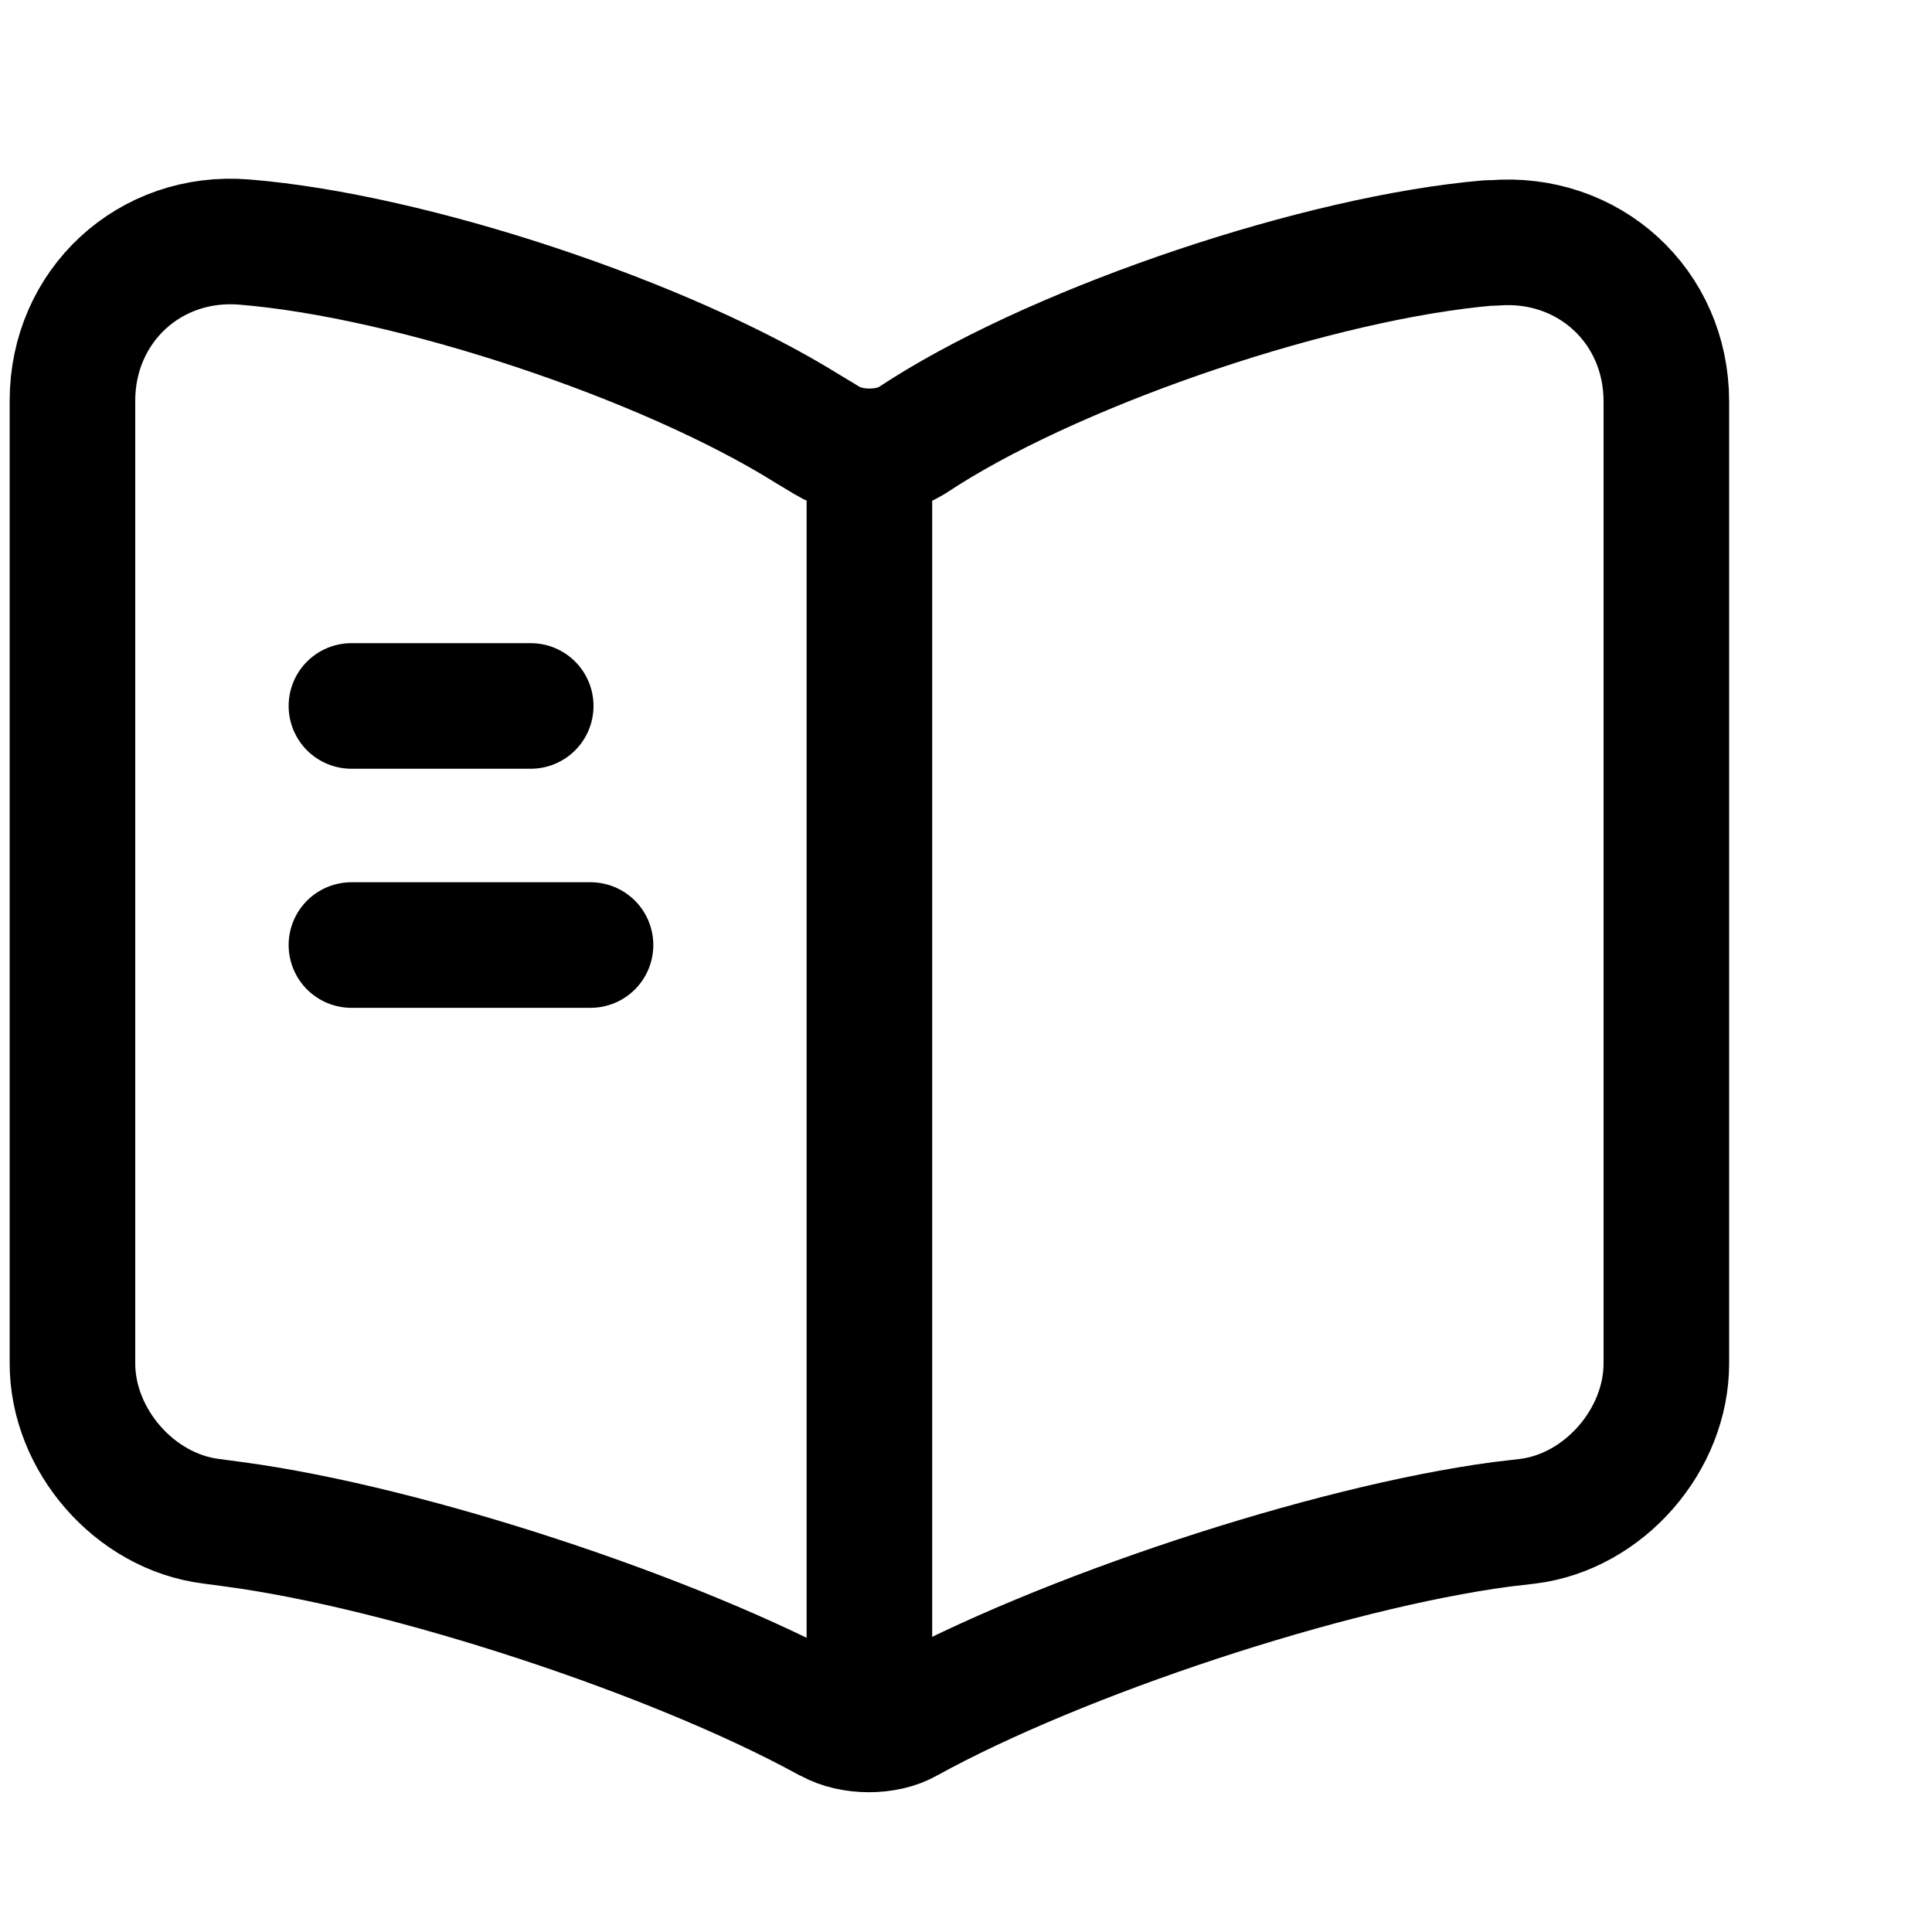
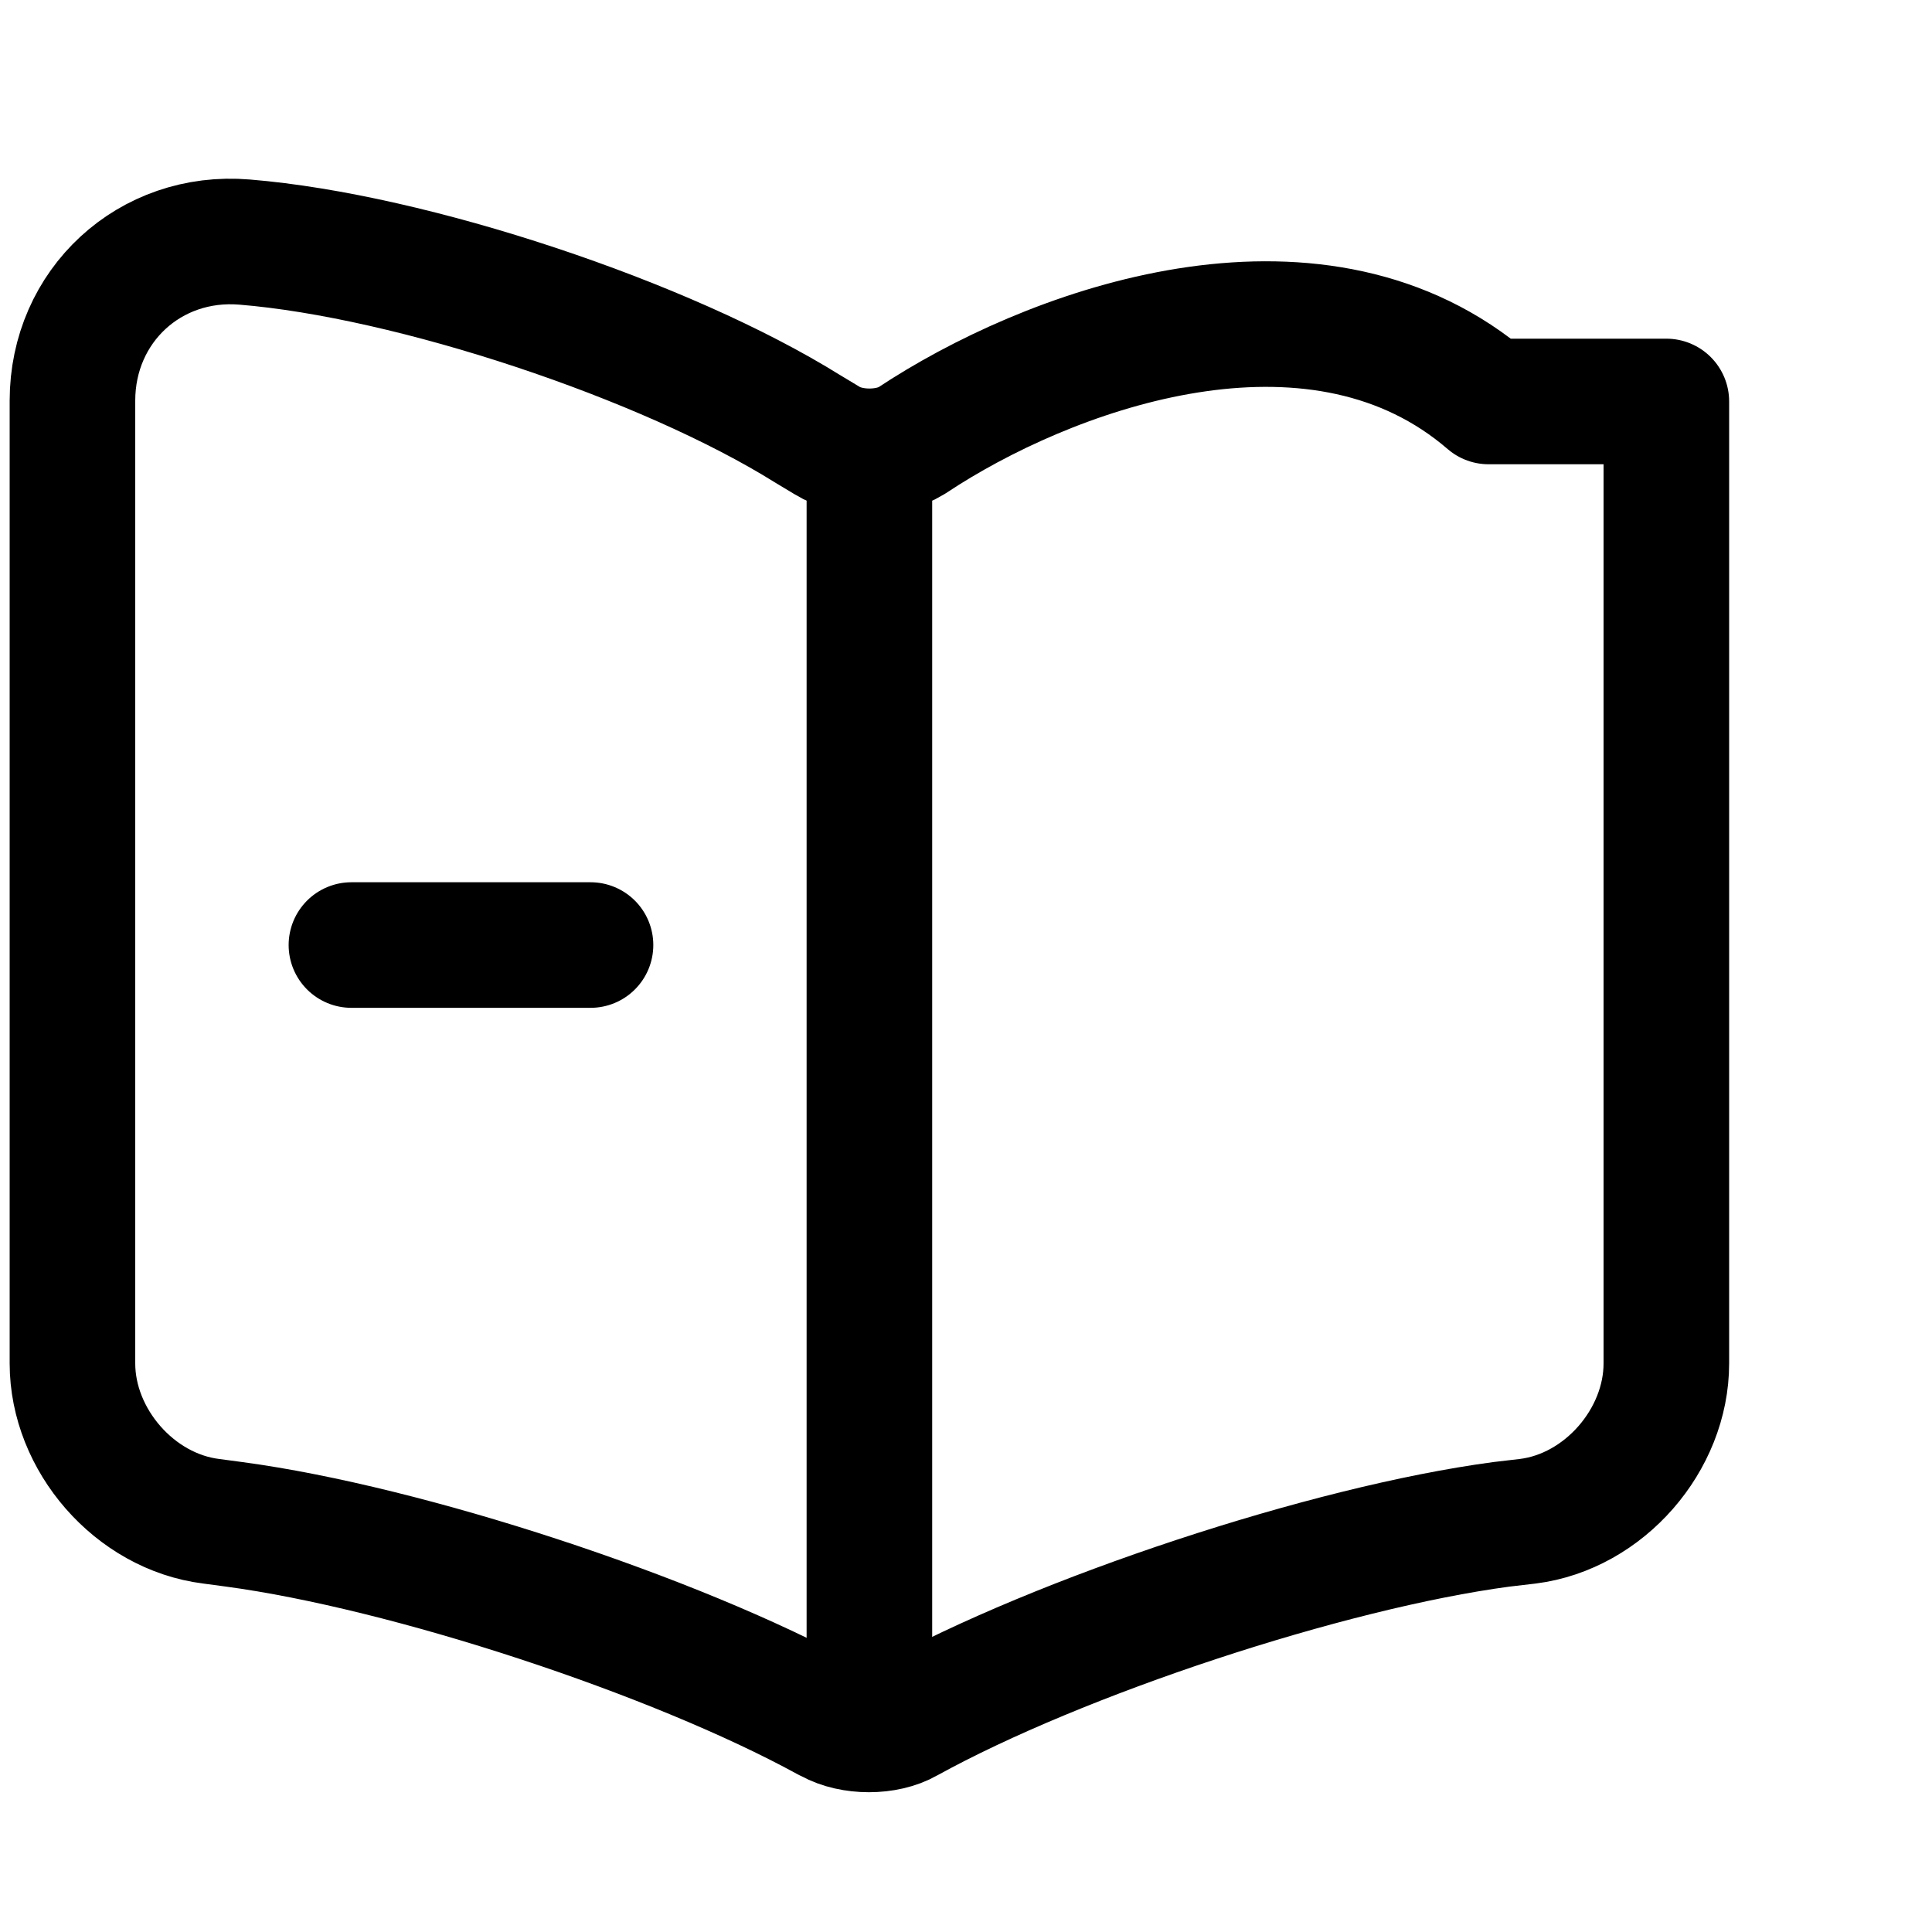
<svg xmlns="http://www.w3.org/2000/svg" id="book" width="20" height="20" viewBox="0 0 20 20" fill="none">
-   <path d="M17.25 14.114V4.156C17.25 3.166 16.442 2.432 15.46 2.515H15.41C13.678 2.663 11.046 3.546 9.578 4.47L9.437 4.561C9.198 4.709 8.802 4.709 8.563 4.561L8.357 4.437C6.888 3.521 4.264 2.647 2.532 2.506C1.55 2.424 0.75 3.166 0.75 4.148V14.114C0.75 14.906 1.393 15.649 2.186 15.748L2.425 15.78C4.215 16.02 6.979 16.927 8.563 17.794L8.596 17.81C8.819 17.934 9.173 17.934 9.388 17.81C10.972 16.936 13.744 16.02 15.542 15.78L15.815 15.748C16.607 15.649 17.25 14.906 17.25 14.114Z" stroke="currentColor" stroke-width="1.3" stroke-linecap="round" stroke-linejoin="round" />
+   <path d="M17.25 14.114V4.156H15.41C13.678 2.663 11.046 3.546 9.578 4.47L9.437 4.561C9.198 4.709 8.802 4.709 8.563 4.561L8.357 4.437C6.888 3.521 4.264 2.647 2.532 2.506C1.55 2.424 0.75 3.166 0.75 4.148V14.114C0.75 14.906 1.393 15.649 2.186 15.748L2.425 15.78C4.215 16.02 6.979 16.927 8.563 17.794L8.596 17.81C8.819 17.934 9.173 17.934 9.388 17.81C10.972 16.936 13.744 16.02 15.542 15.78L15.815 15.748C16.607 15.649 17.25 14.906 17.25 14.114Z" stroke="currentColor" stroke-width="1.3" stroke-linecap="round" stroke-linejoin="round" />
  <path d="M9 4.833V17.208" stroke="currentColor" stroke-width="1.3" stroke-linecap="round" stroke-linejoin="round" />
-   <path d="M5.494 7.308H3.638" stroke="currentColor" stroke-width="1.3" stroke-linecap="round" stroke-linejoin="round" />
  <path d="M6.113 9.783H3.638" stroke="currentColor" stroke-width="1.3" stroke-linecap="round" stroke-linejoin="round" />
</svg>